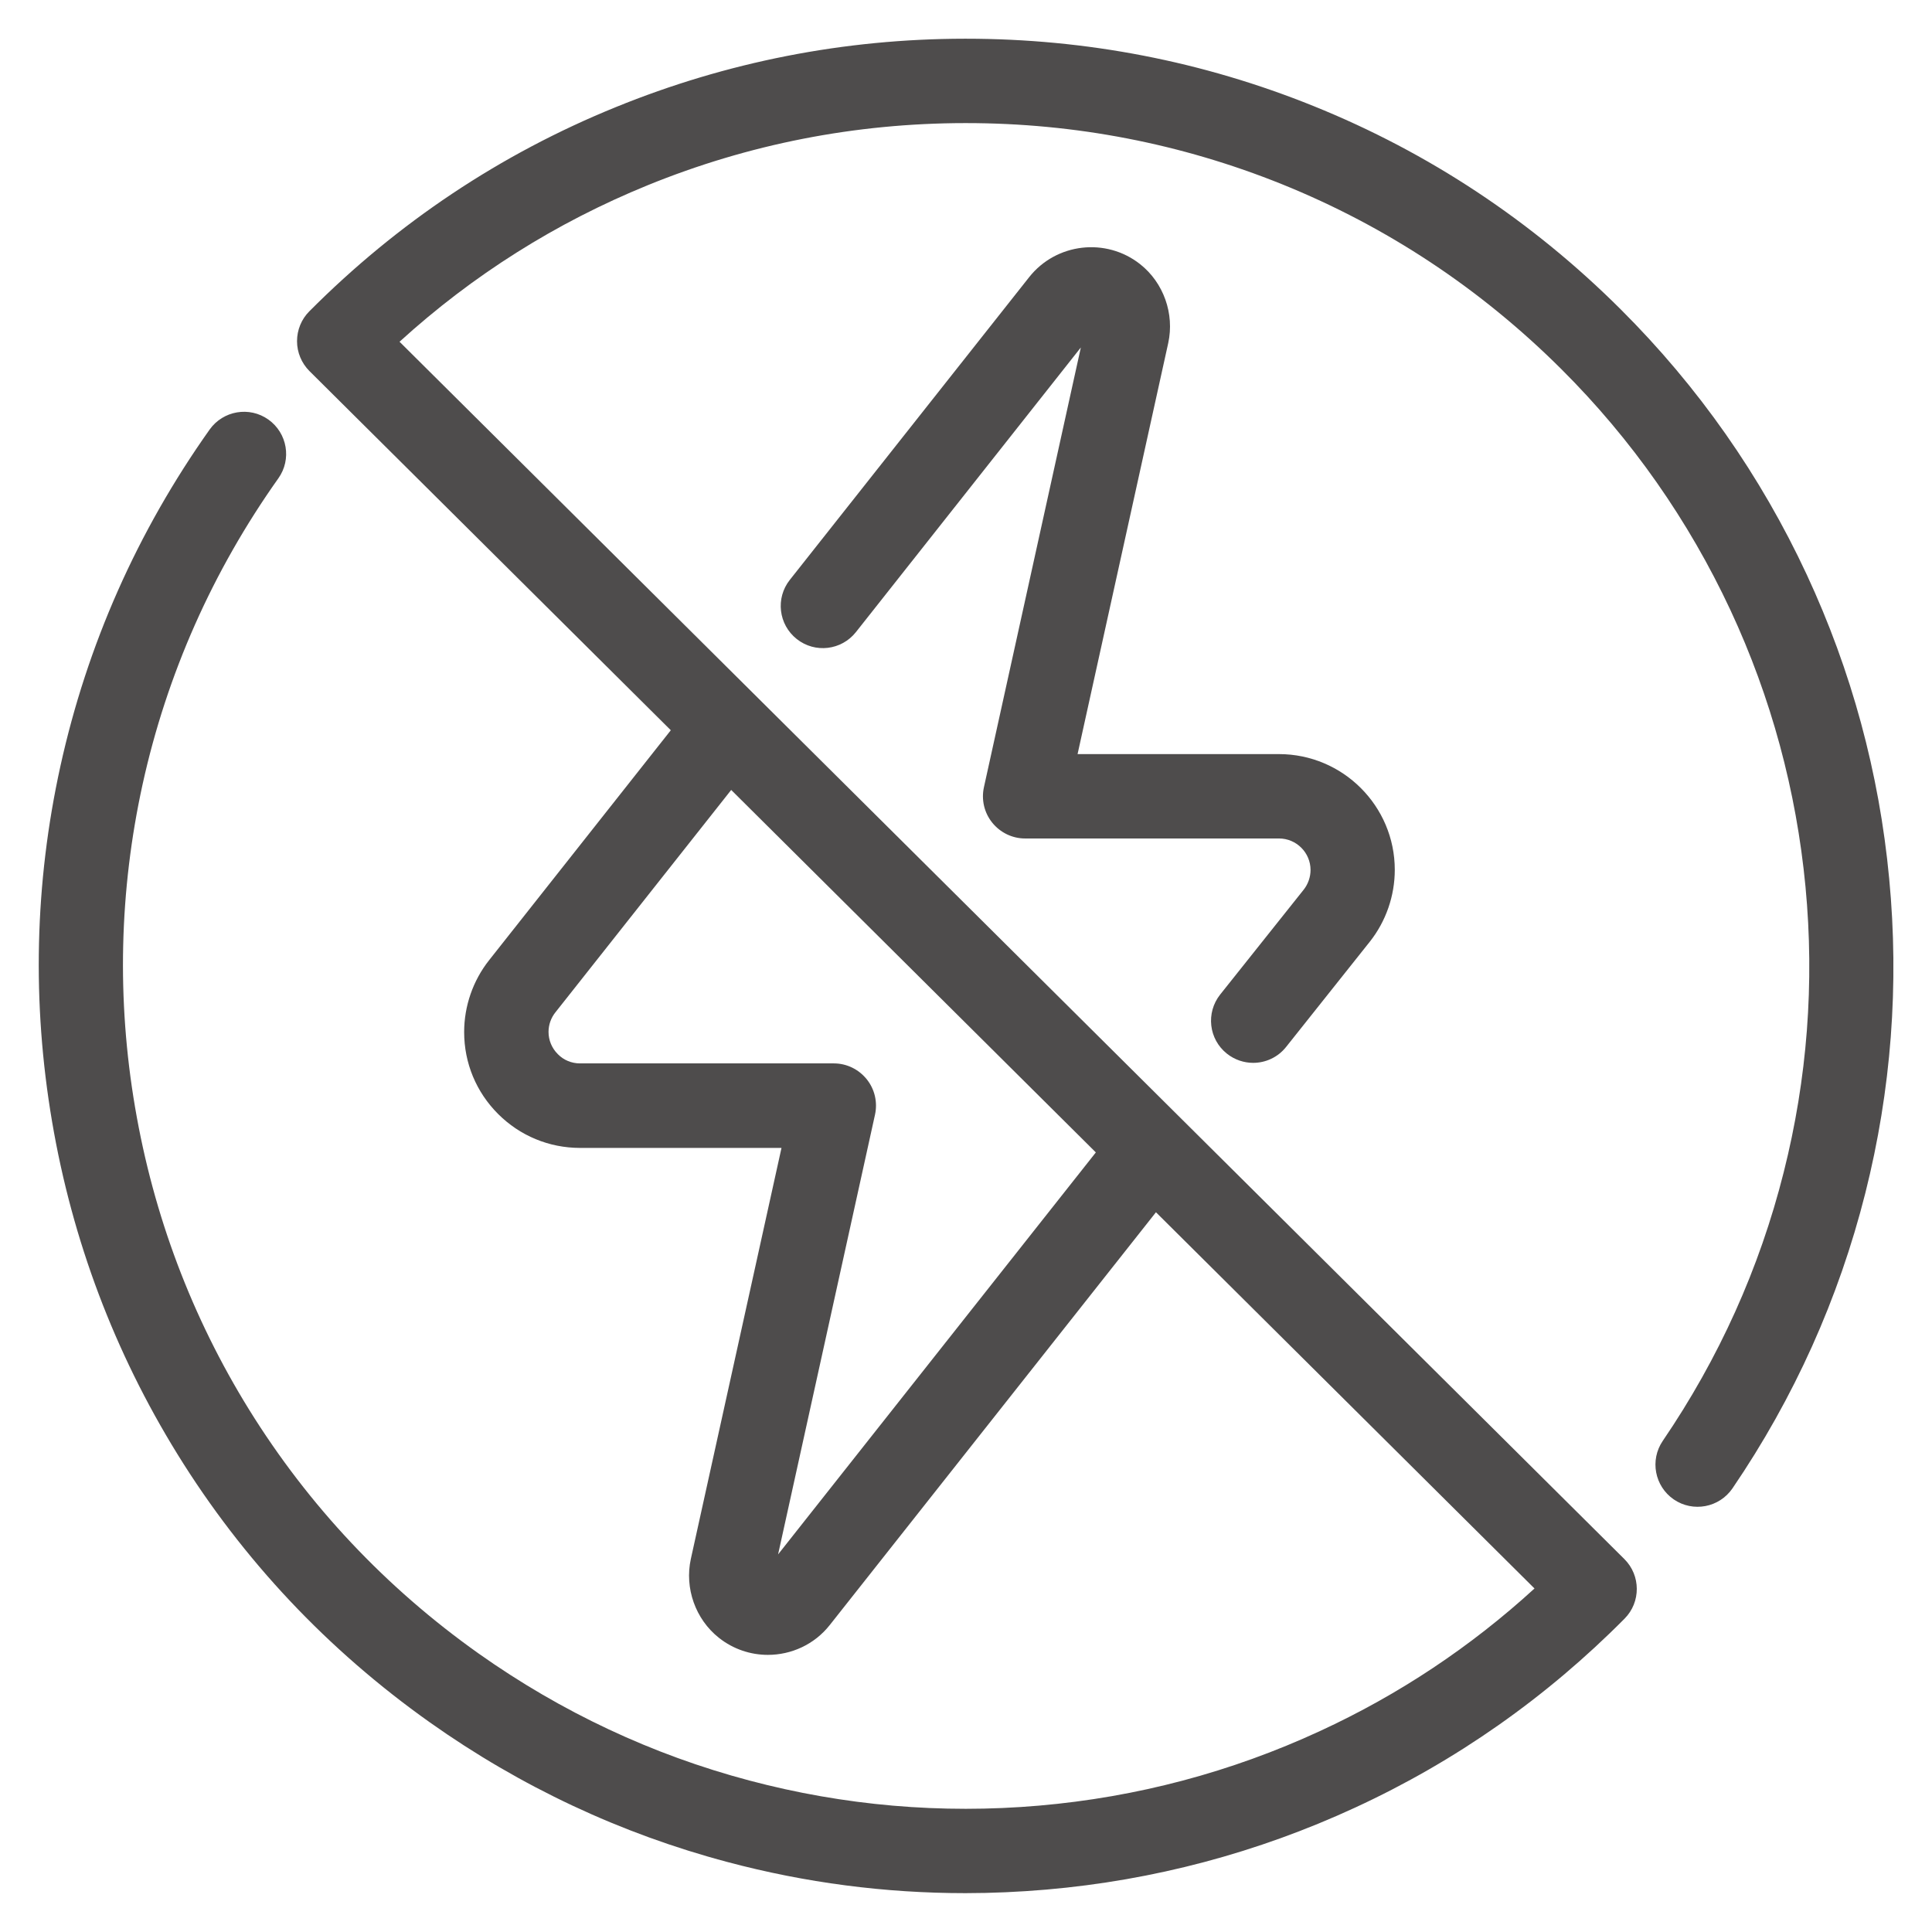
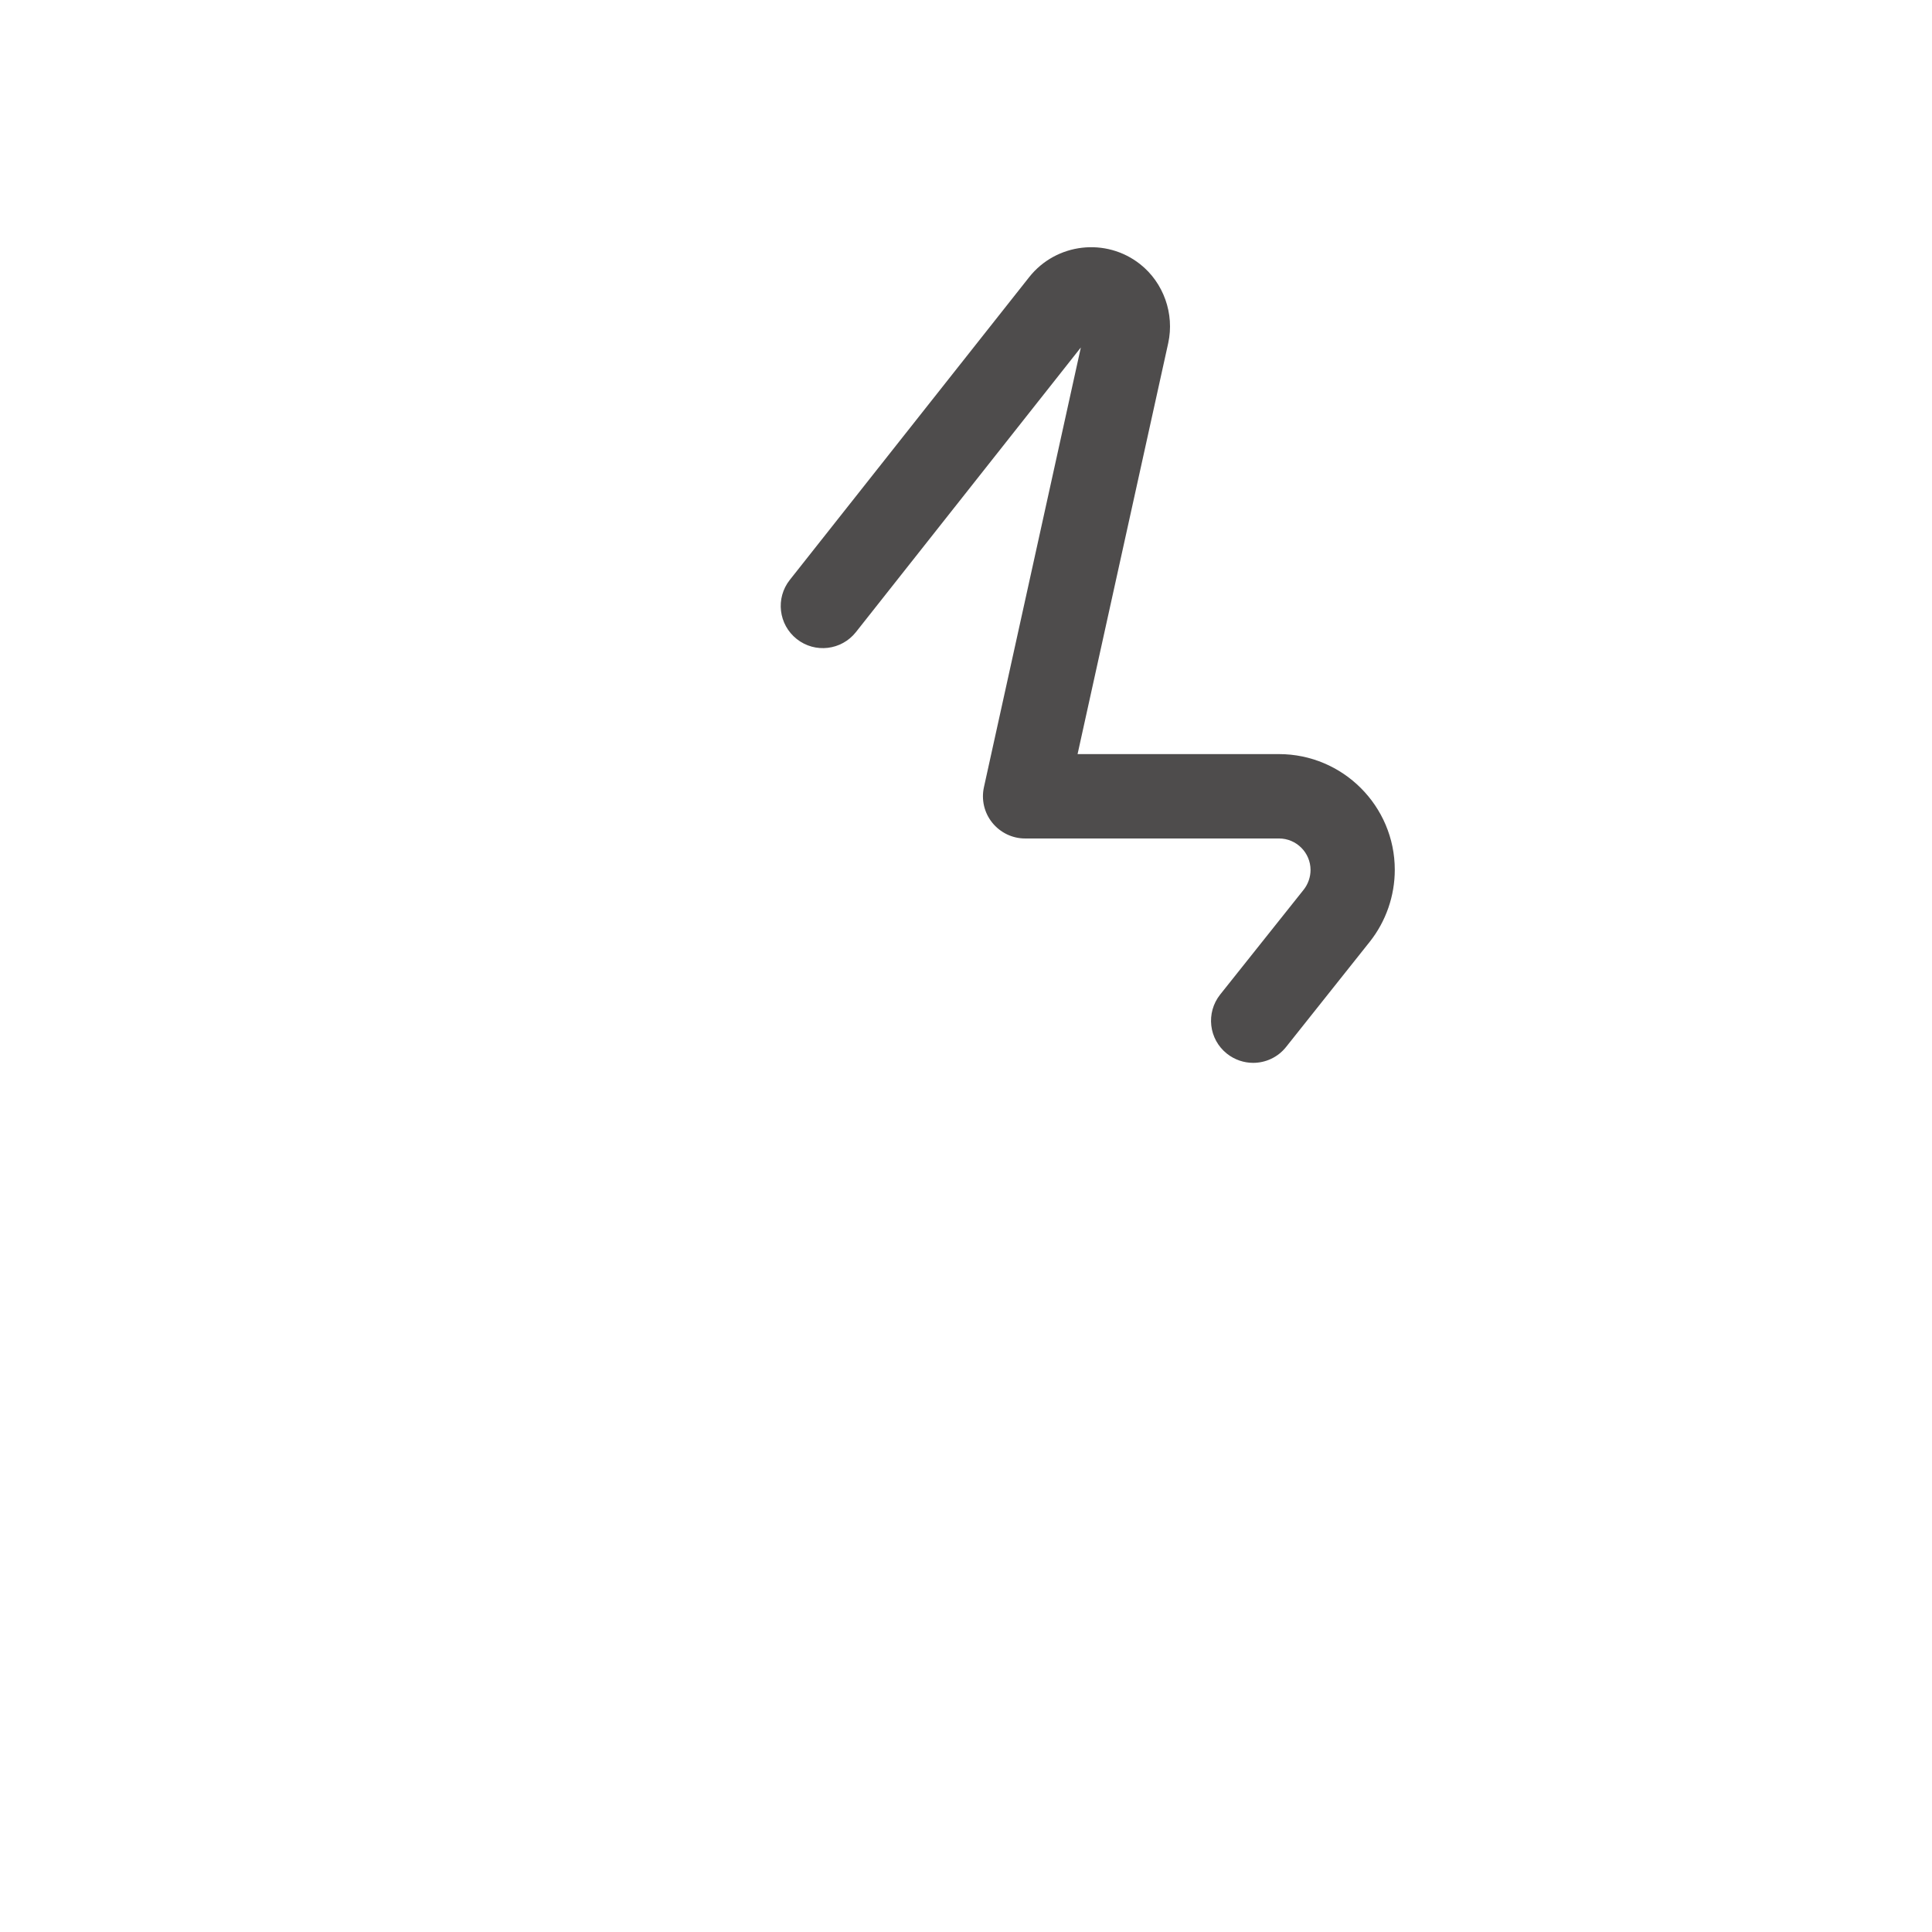
<svg xmlns="http://www.w3.org/2000/svg" version="1.1" id="Livello_1" x="0px" y="0px" viewBox="0 0 1417.3 1417.3" style="enable-background:new 0 0 1417.3 1417.3;" xml:space="preserve">
  <style type="text/css">
	.st0{fill:#4E4C4C;}
</style>
  <g>
    <path class="st0" d="M895.1,729.6c-10.6,13.4-8.4,32.8,5,43.4c5.7,4.5,12.5,6.7,19.2,6.7c9.1,0,18.1-4,24.2-11.7l61.4-77.2   c11.8-14.9,18.3-33.6,18.3-52.7c0-46.8-38.1-84.9-85-84.9H790.5L857,251.7c4.7-21.5-3.4-44.3-20.6-57.9   c-25.1-19.8-61.6-15.5-81.4,9.5L579.4,425.4c-10.6,13.4-8.3,32.8,5.1,43.4c13.4,10.6,32.8,8.3,43.4-5.1l165-208.8l-71.1,322.6   c-2,9.1,0.2,18.7,6.1,26c5.9,7.3,14.7,11.6,24.1,11.6h186.3c12.7,0,23.1,10.4,23.1,23.1c0,5.2-1.8,10.3-4.9,14.3L895.1,729.6z" />
-     <path class="st0" d="M1385.9,644.6c-7.3-77.6-27.7-152.6-60.5-223.1c-33.7-72.4-79.6-137.9-136.5-194.6   c-65-64.8-140.8-115-225.3-149.1c-81.2-32.8-167-49.4-255-49.4c-0.3,0-0.7,0-1,0c-88.3,0.1-174.4,17-255.9,50.2   c-84.4,34.3-160,84.7-224.8,149.8c-5.8,5.8-9,13.7-9,21.9c0,8.2,3.3,16.1,9.1,21.9l265.1,263.5L358.8,704.4   c-11.8,14.9-18.3,33.6-18.3,52.7c0,22.7,8.8,44,24.9,60.1c16,16,37.4,24.9,60.1,24.9h147.8l-66.5,301.5   c-4.7,21.5,3.4,44.3,20.6,57.9c10.6,8.4,23.3,12.5,35.9,12.5c17.1,0,34.1-7.5,45.5-22L848,889.3l277.7,276   c-46.9,42.9-99.7,78-157.4,104.6c-65.1,30.1-134.4,48.5-206.1,54.7c-71.7,6.2-143.1,0-212.4-18.4c-71.3-18.9-138.1-50.3-198.7-93.2   c-68.1-48.3-124.7-108.5-168.3-178.8c-42.1-68-70.2-142.6-83.7-221.8s-11.6-158.9,5.5-237c17.8-80.8,51.3-156.4,99.6-224.5   c9.9-13.9,6.6-33.2-7.3-43.1c-13.9-9.9-33.2-6.6-43.1,7.3c-53.1,74.9-89.9,158-109.5,247c-18.9,85.9-20.9,173.6-6.1,260.7   C53,909.9,84,992,130.2,1066.8c47.9,77.5,110.2,143.6,185.1,196.7c66.6,47.2,140.1,81.7,218.5,102.5   c57.1,15.2,115.5,22.8,174.4,22.8c19.7,0,39.5-0.9,59.3-2.6c78.8-6.8,155.1-27.1,226.7-60.2c73.7-34,140.2-80.7,197.6-138.6   c12-12.1,11.9-31.7-0.2-43.7L293.1,250.7c53.7-48.9,114.8-87.4,182-114.8c74.1-30.2,152.3-45.5,232.7-45.6c0.3,0,0.6,0,0.9,0   c80,0,158,15.1,231.9,44.9c76.7,31,145.6,76.6,204.8,135.6c51.7,51.5,93.4,111.1,124.1,176.9c29.8,64,48.3,132.3,55,202.8   c6.7,70.5,1.3,141-16,209.5c-17.7,70.4-47.6,136.7-88.7,197c-9.6,14.1-6,33.3,8.1,43c14.1,9.6,33.3,6,43-8.1   c45.2-66.3,78-139.3,97.5-216.7C1387.4,799.7,1393.3,722.2,1385.9,644.6z M570.8,1140.3l71.1-322.6c2-9.1-0.2-18.7-6.1-26   c-5.9-7.3-14.7-11.6-24.1-11.6H425.5c-6.2,0-12-2.4-16.3-6.8c-4.4-4.4-6.8-10.2-6.8-16.3c0-5.2,1.8-10.3,5-14.3l129-163.2   l267.5,265.9L570.8,1140.3z" />
  </g>
</svg>